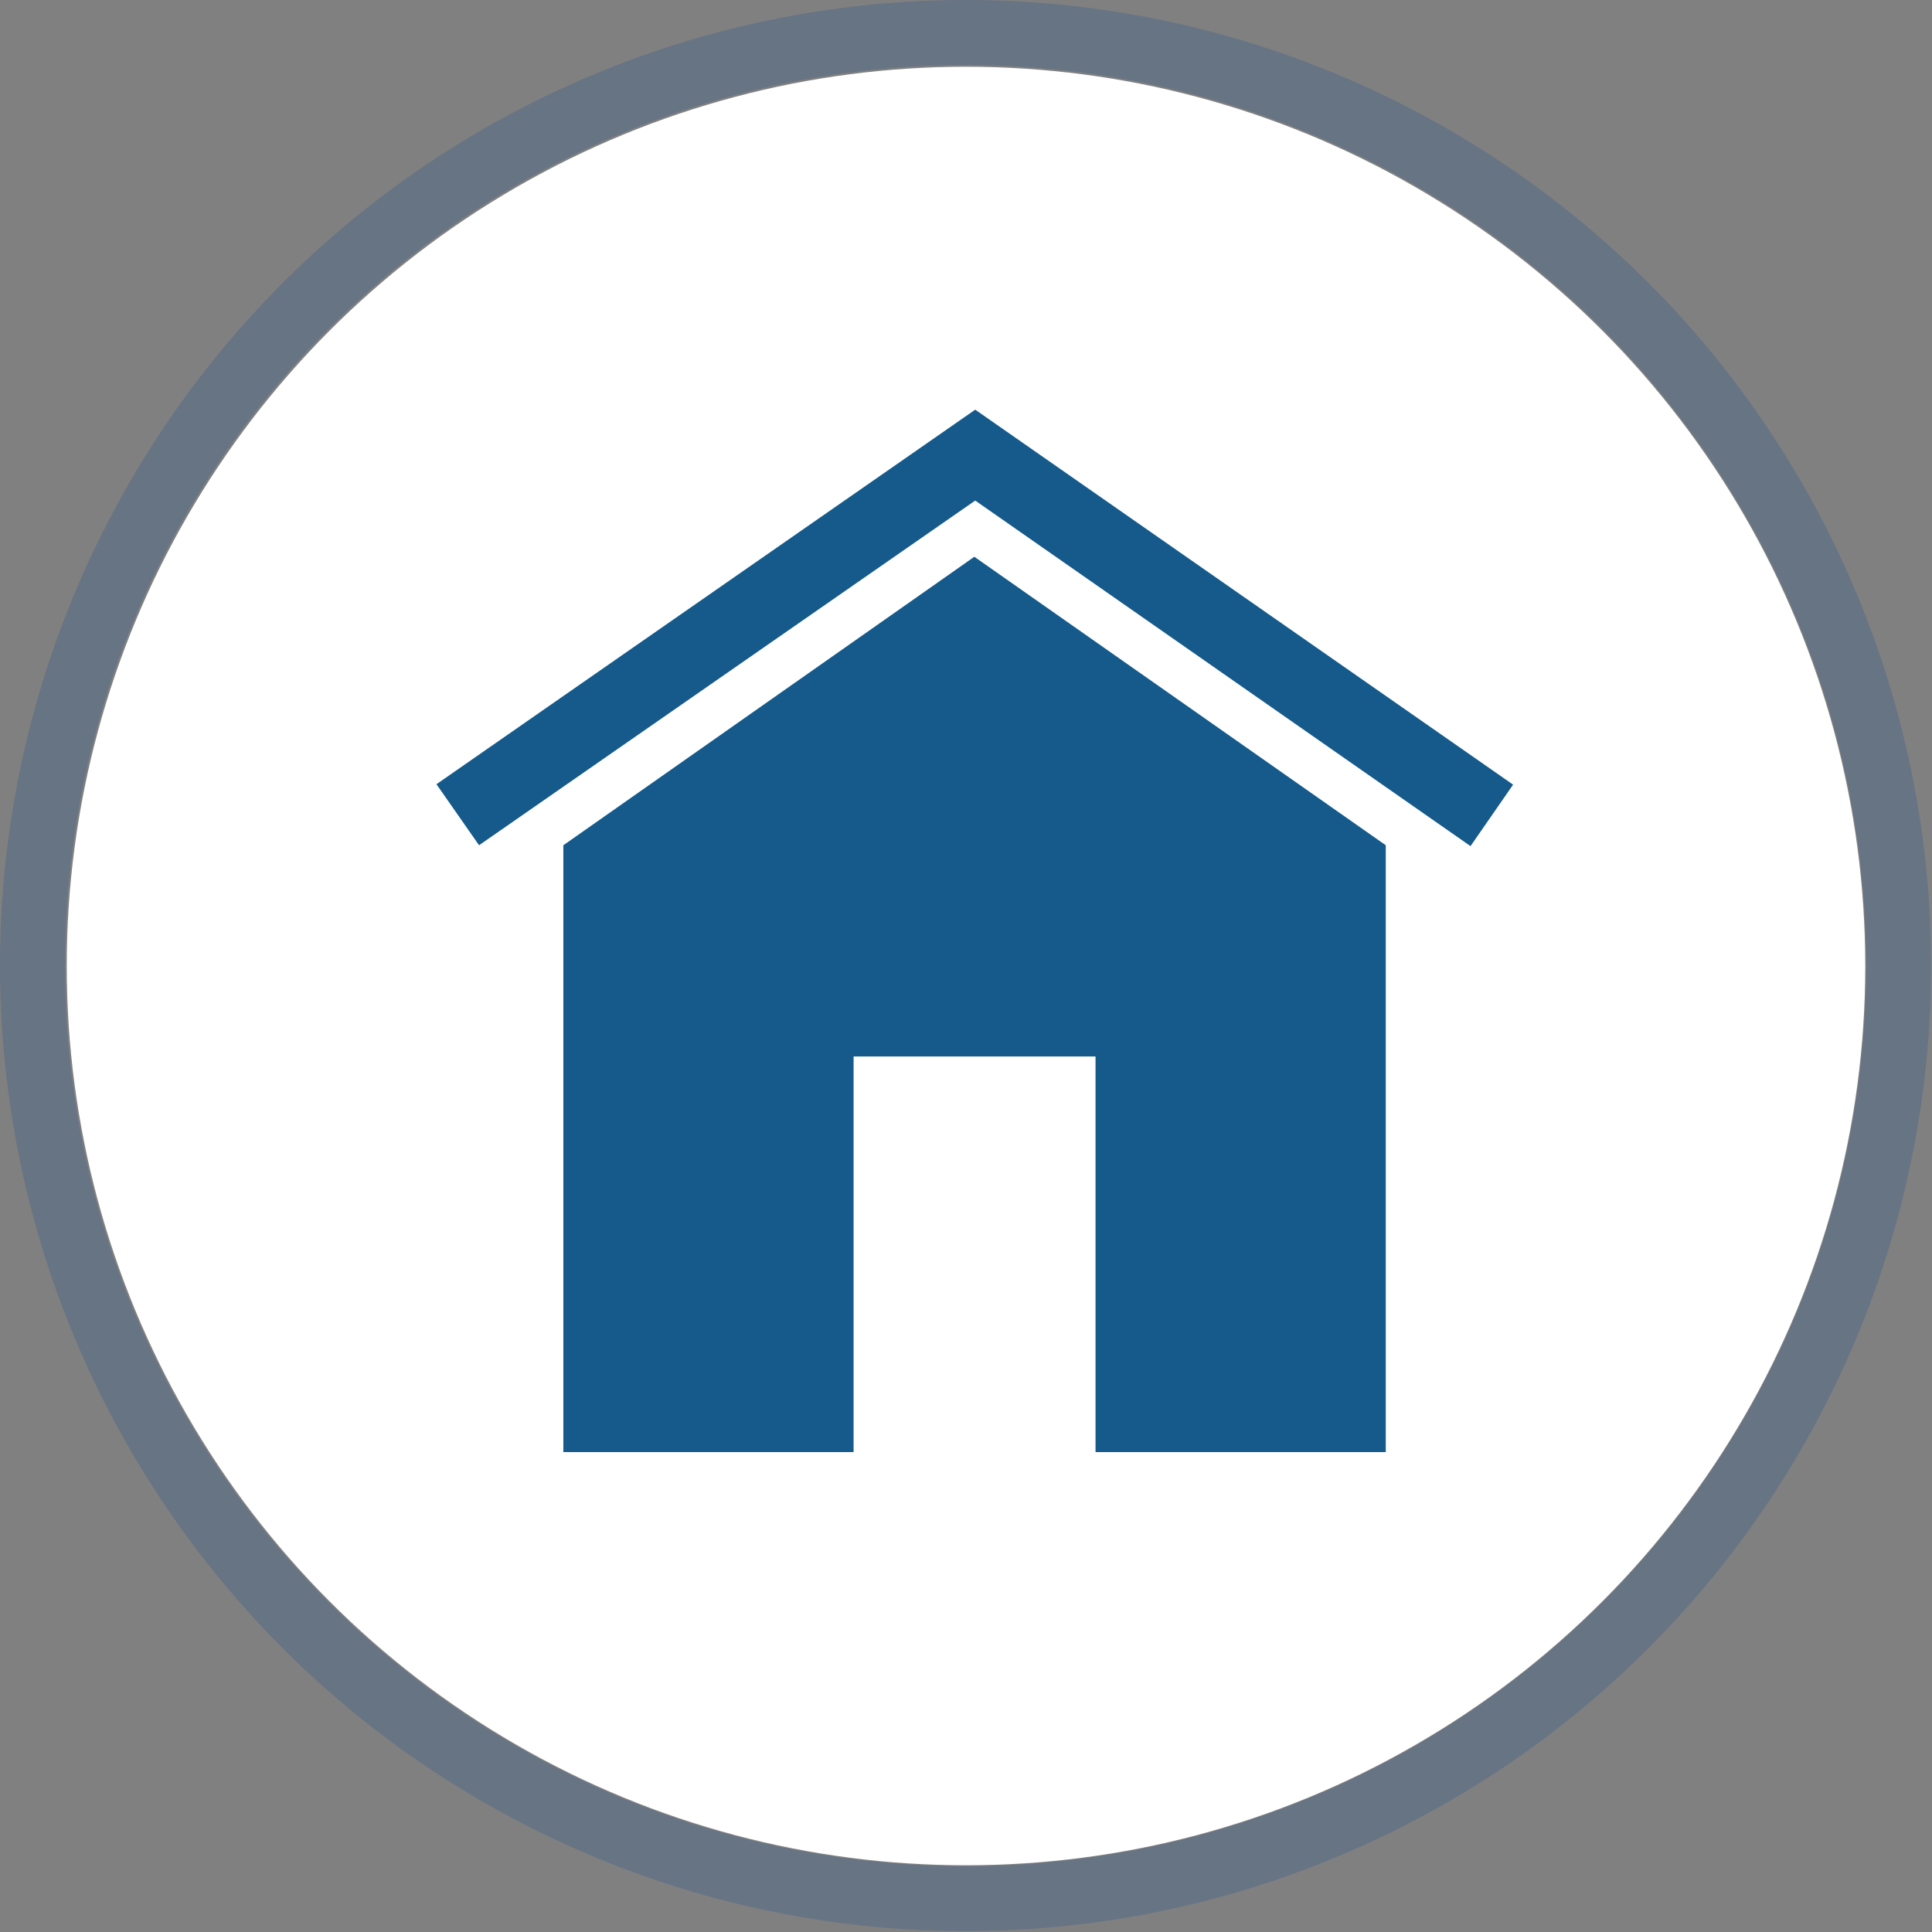
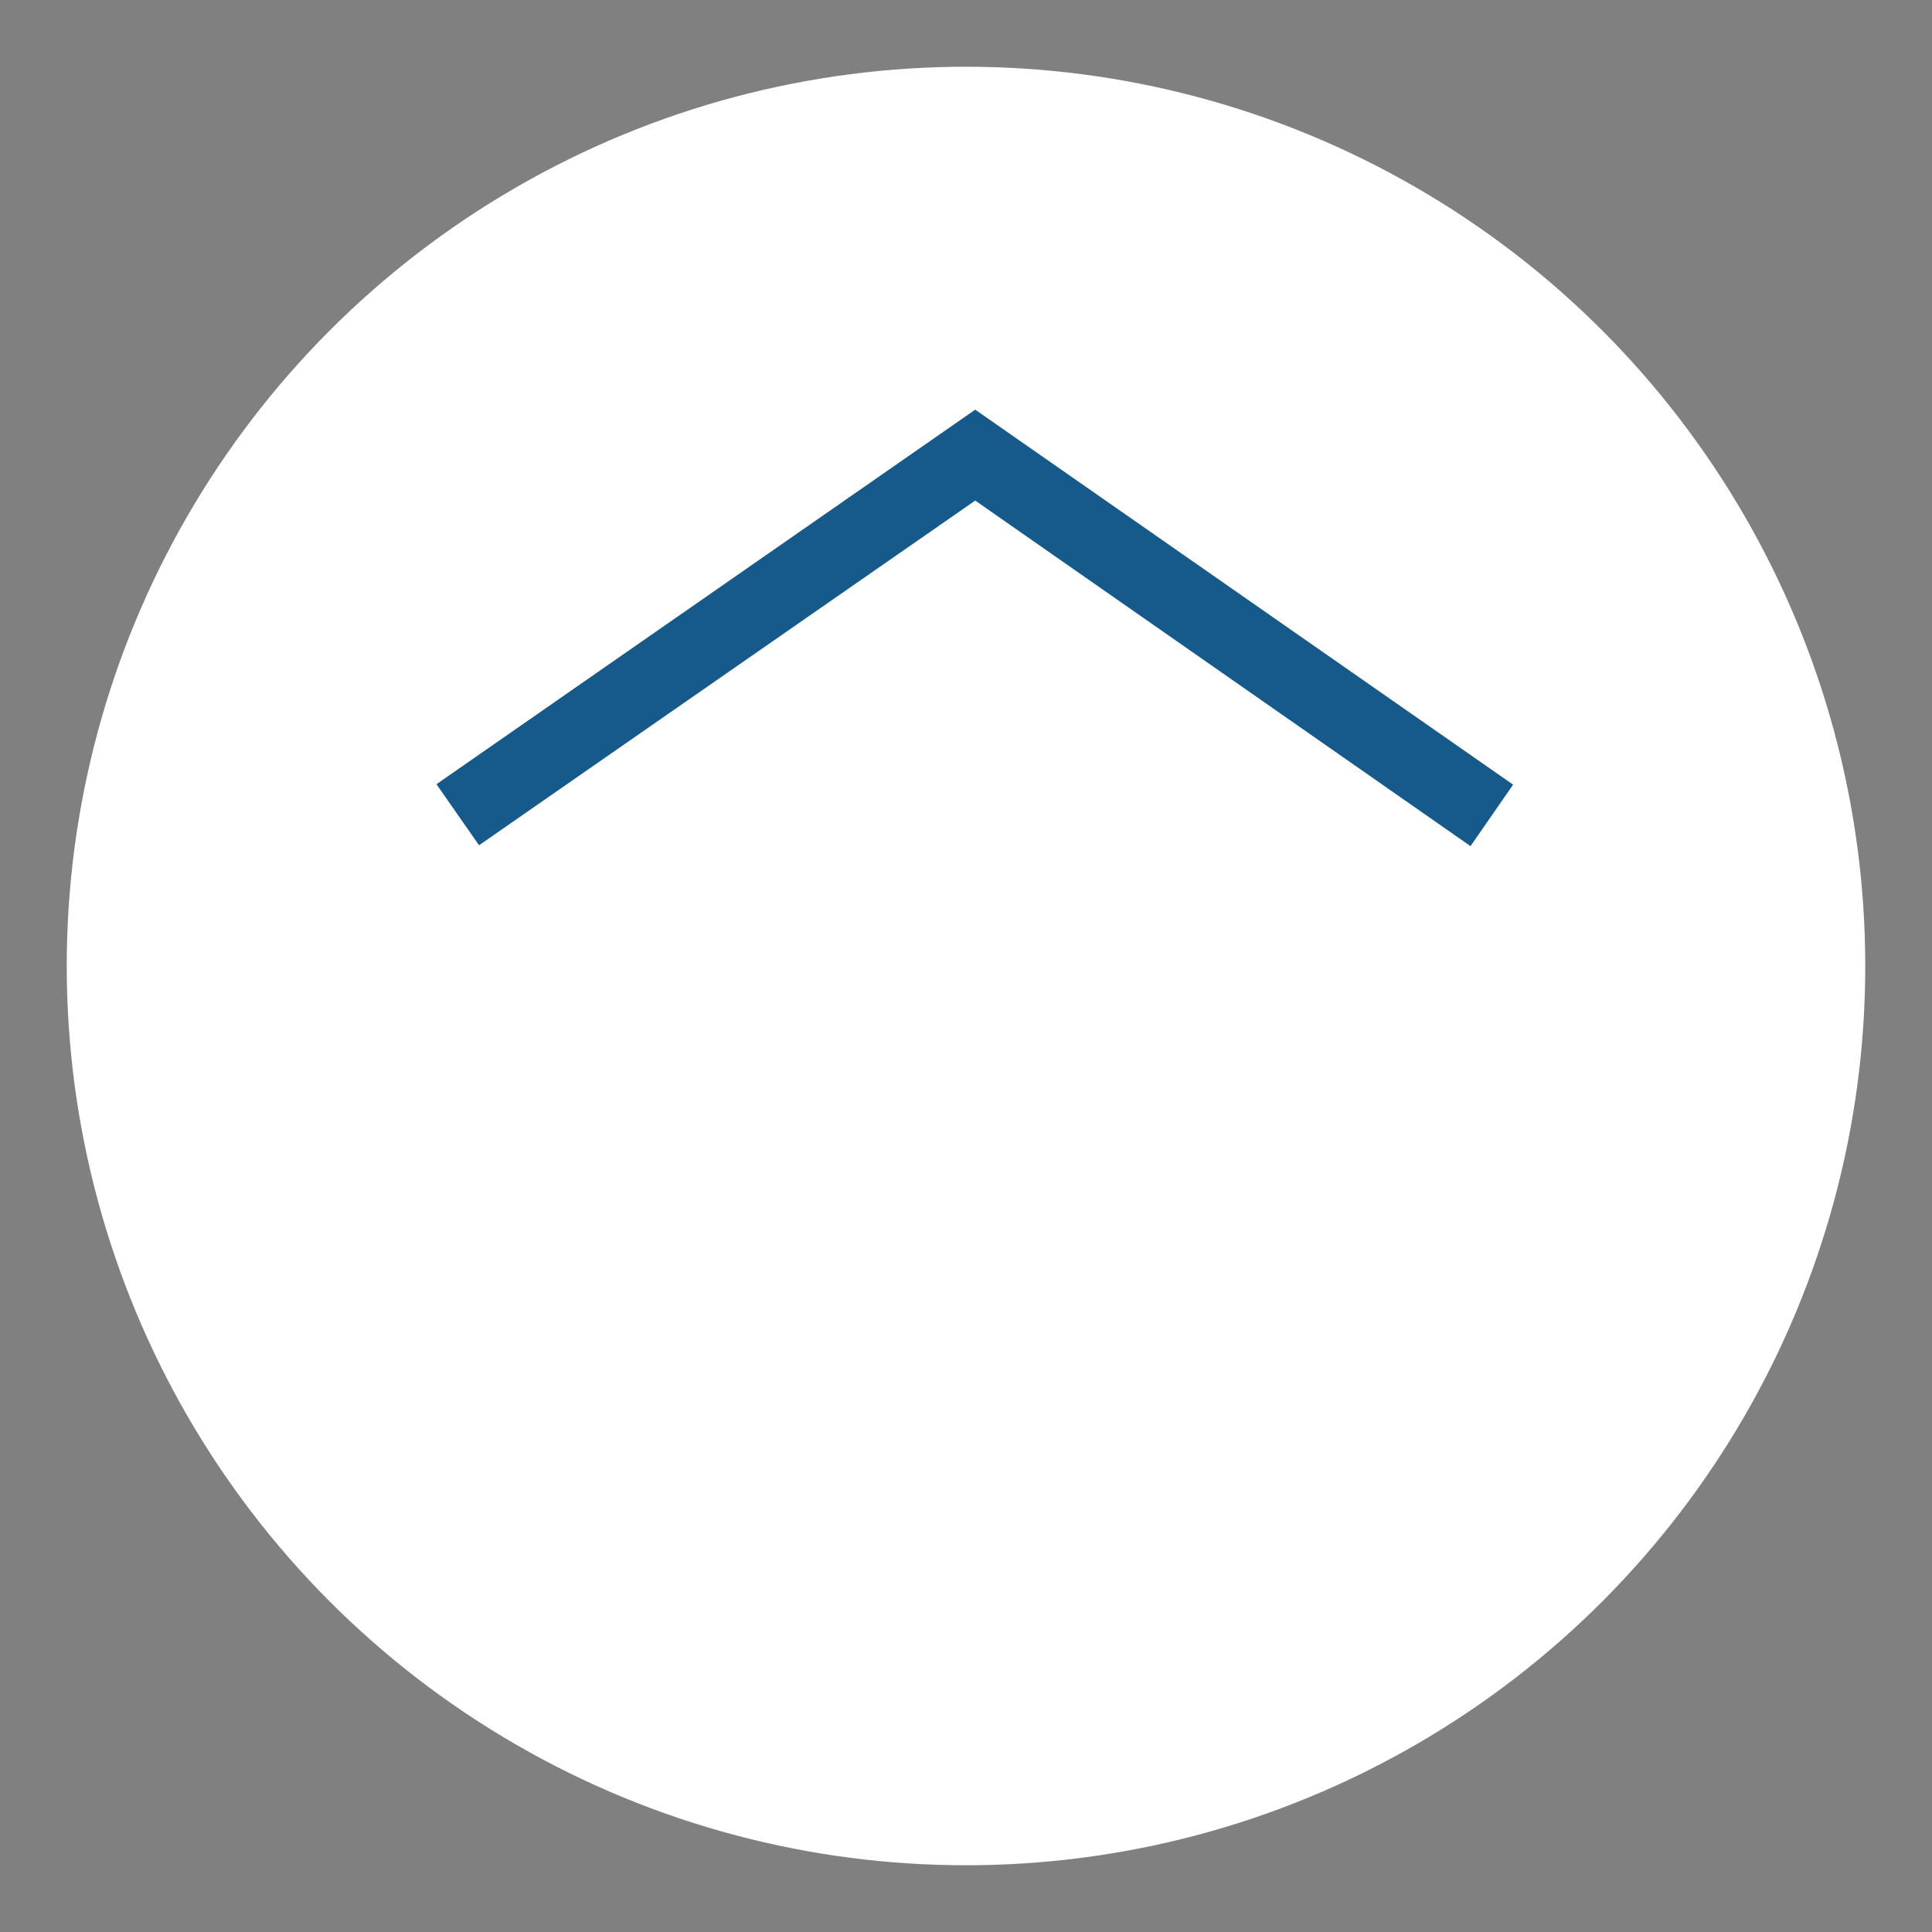
<svg xmlns="http://www.w3.org/2000/svg" xmlns:xlink="http://www.w3.org/1999/xlink" width="15.52mm" height="15.52mm" viewBox="0 0 44 44">
  <rect x="0" y="0" width="44" height="44" fill="#808080" stroke="none" />
  <defs>
    <style>.cls-1{fill:#fff;}.cls-2{fill:#155a8a;}.cls-3{opacity:.3;}.cls-4{fill:none;stroke:#2c588e;stroke-width:1.48px;}</style>
    <symbol id="Ring_med_44x44px" viewBox="0 0 43.98 43.98">
      <g id="Ellipse_5-7" class="cls-3">
-         <circle class="cls-4" cx="21.99" cy="21.99" r="21.25" />
-       </g>
+         </g>
    </symbol>
  </defs>
  <g id="Weisser_Hintergrund">
    <circle class="cls-1" cx="22" cy="22" r="20.48" />
  </g>
  <g id="Icons_FERTIG">
-     <polygon class="cls-2" points="12.83 19.25 12.83 33.07 19.44 33.07 19.44 24.06 22.19 24.06 24.95 24.06 24.95 33.07 31.56 33.07 31.56 19.25 22.19 12.68 12.83 19.25" />
    <polygon class="cls-2" points="33.49 19.27 22.21 11.4 10.91 19.25 9.94 17.86 22.21 9.33 34.46 17.87 33.49 19.27" />
  </g>
  <g id="Kreisn">
    <use width="43.98" height="43.98" transform="translate(0 0)" xlink:href="#Ring_med_44x44px" />
  </g>
</svg>